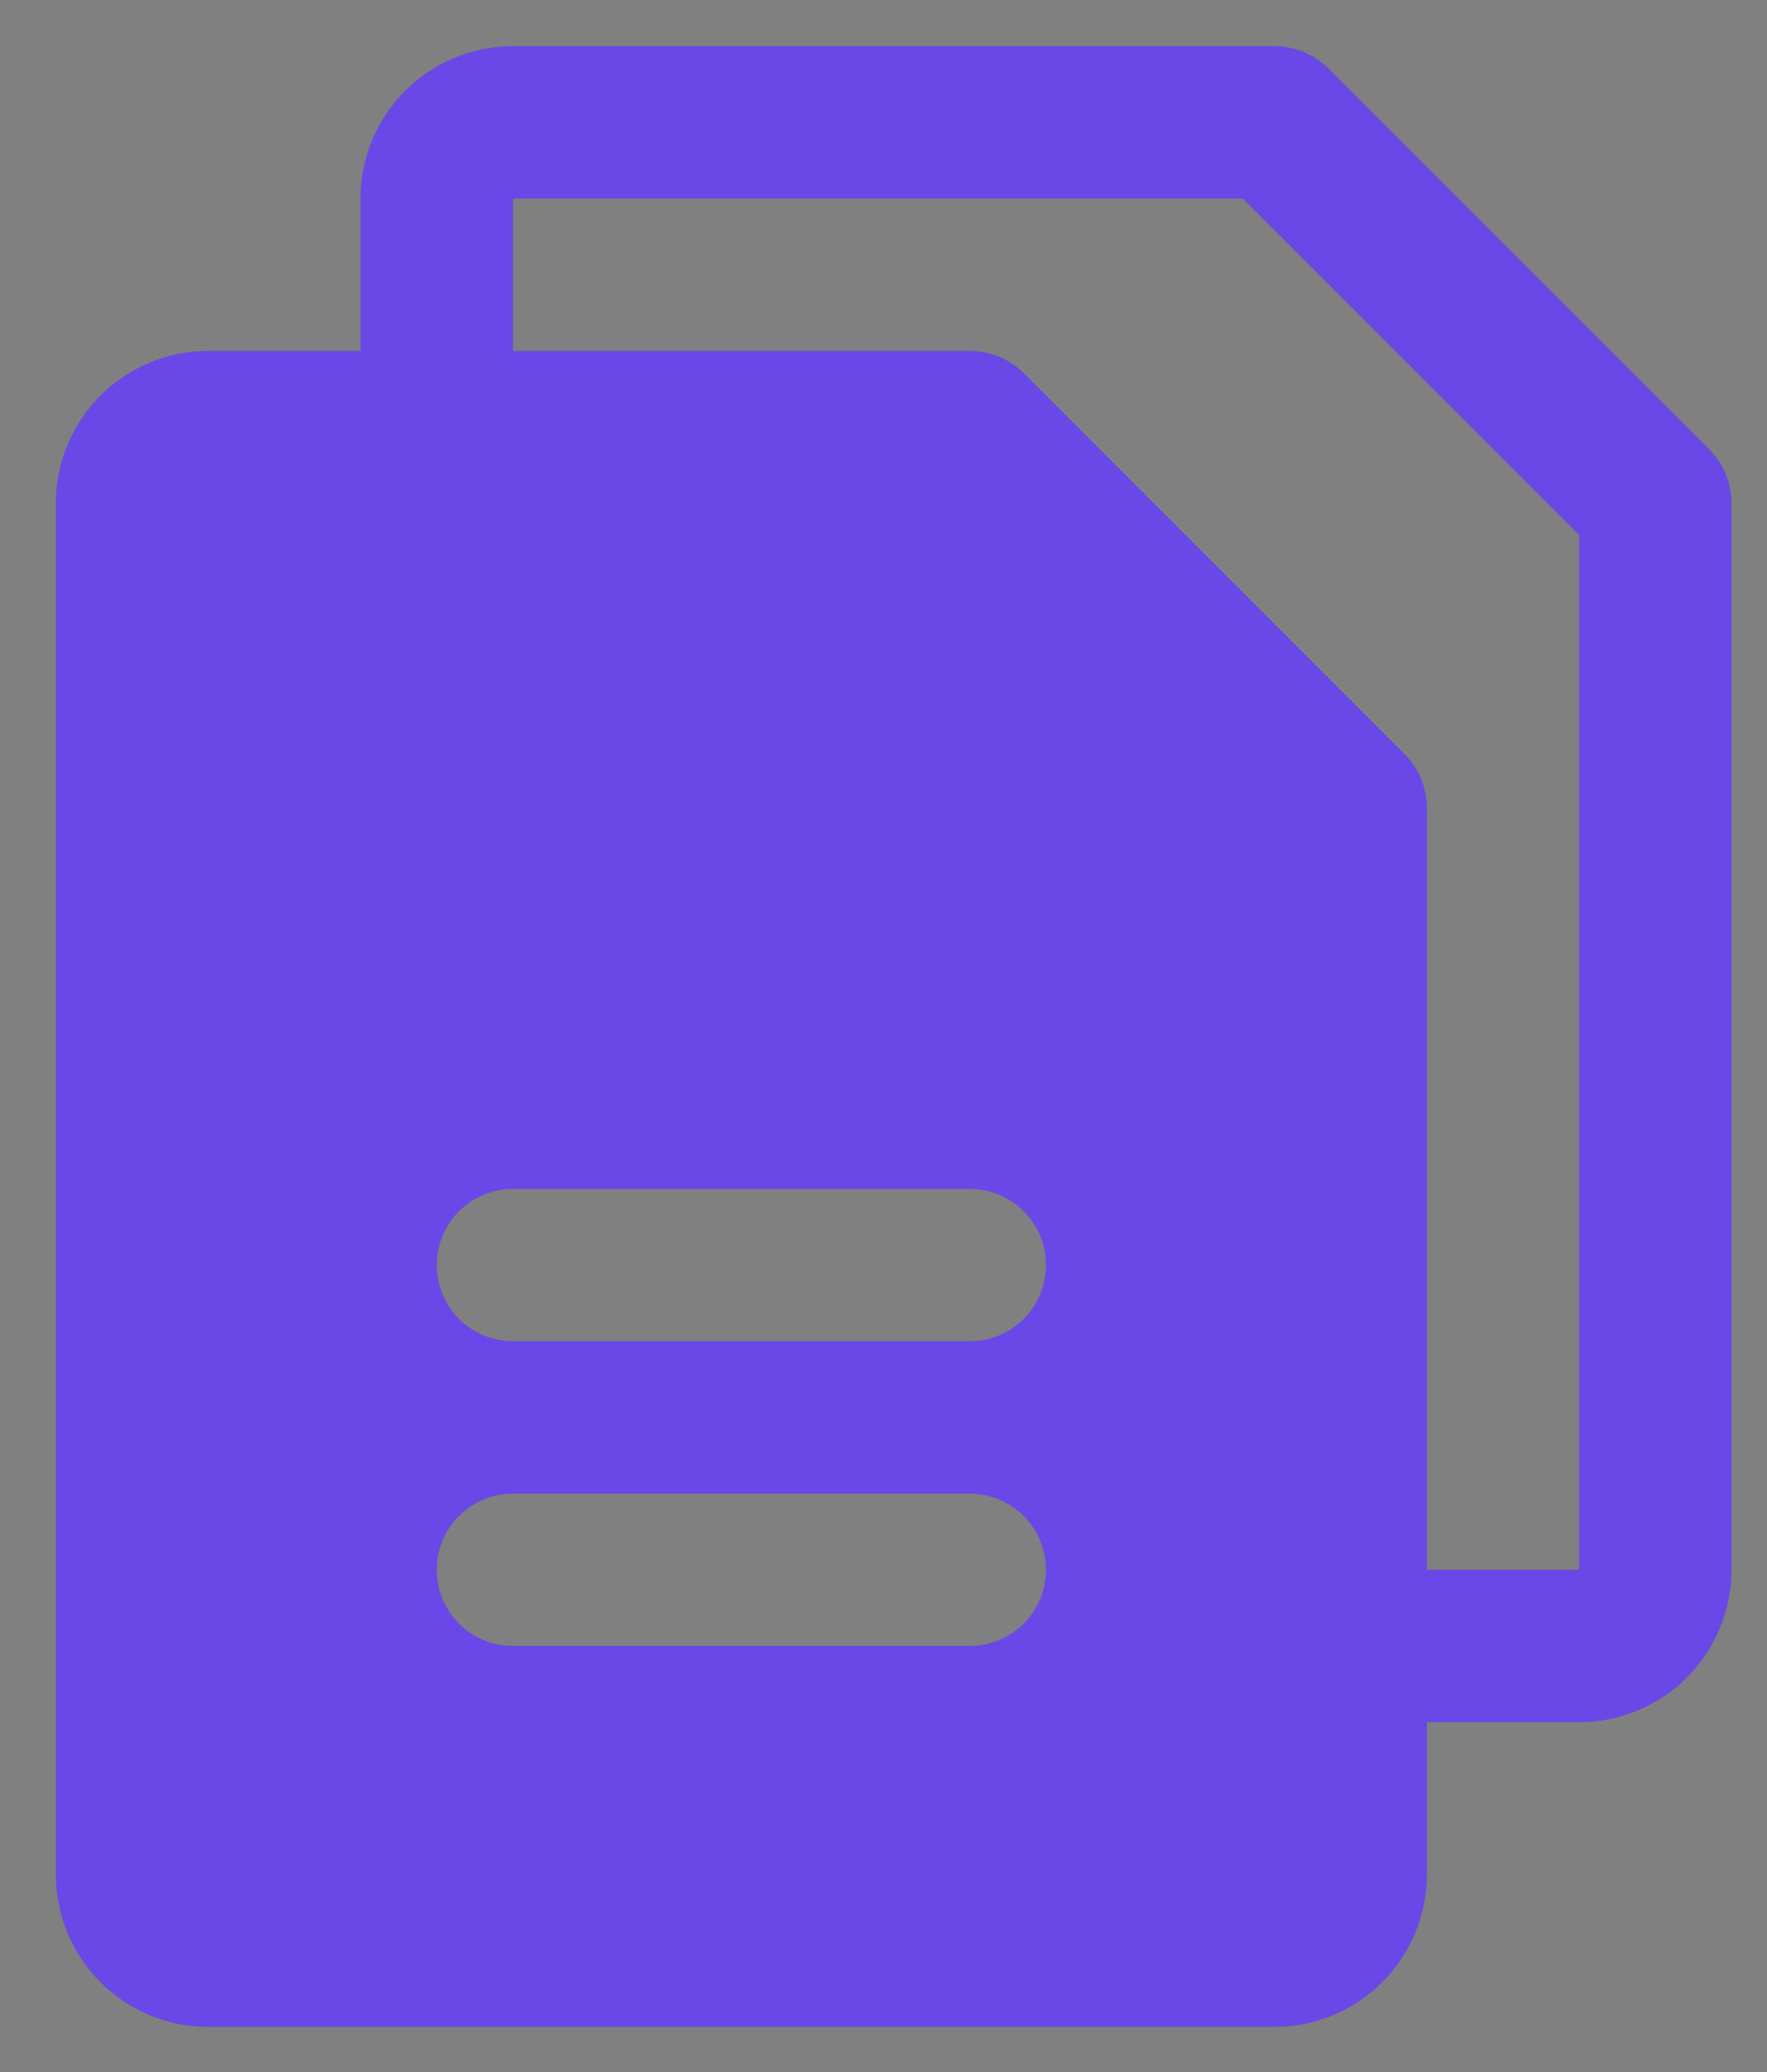
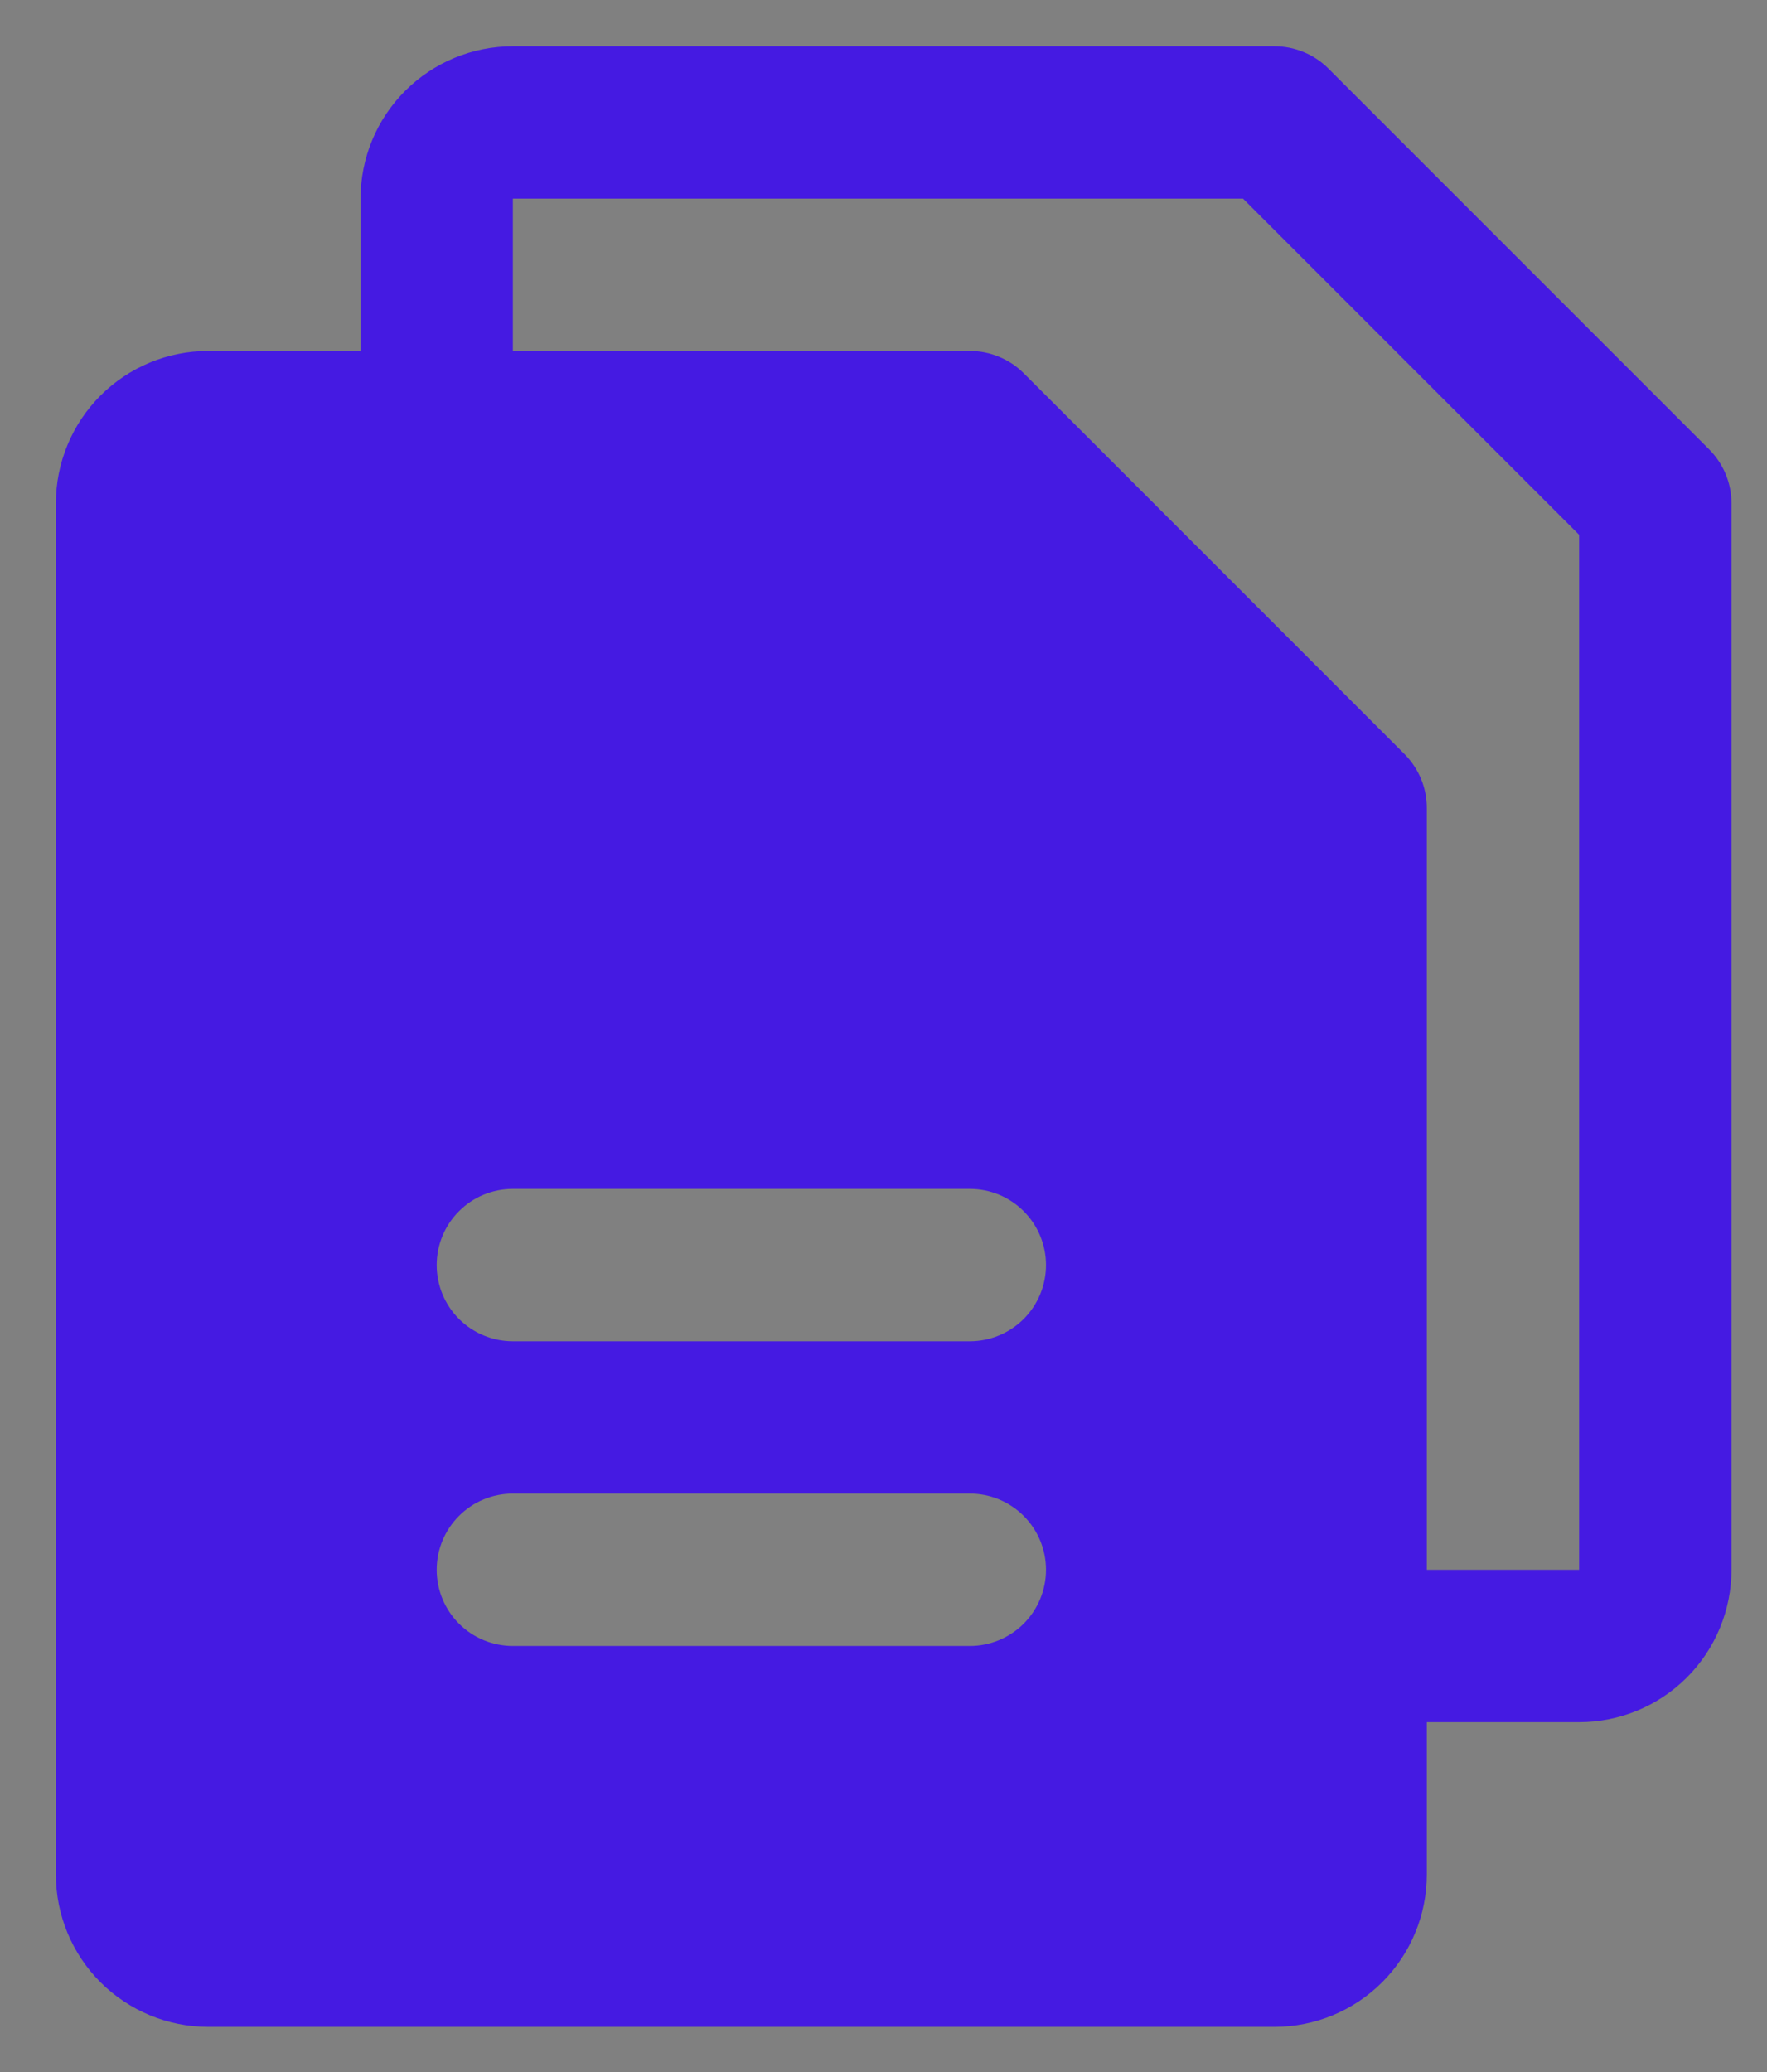
<svg xmlns="http://www.w3.org/2000/svg" width="29" height="34" viewBox="0 0 29 34" fill="none">
  <rect x="0" y="0" width="29" height="34" fill="#808080" stroke="none" />
  <path d="M28.051 7.374L21.801 1.124C21.685 1.008 21.547 0.916 21.395 0.854C21.244 0.791 21.081 0.759 20.917 0.759H8.417C7.754 0.759 7.118 1.022 6.649 1.491C6.18 1.96 5.917 2.596 5.917 3.259V5.759H3.417C2.754 5.759 2.118 6.022 1.649 6.491C1.18 6.96 0.917 7.596 0.917 8.259V30.759C0.917 31.422 1.18 32.058 1.649 32.527C2.118 32.995 2.754 33.259 3.417 33.259H20.917C21.58 33.259 22.216 32.995 22.684 32.527C23.153 32.058 23.417 31.422 23.417 30.759V28.259H25.917C26.58 28.259 27.216 27.995 27.684 27.527C28.153 27.058 28.417 26.422 28.417 25.759V8.259C28.417 8.095 28.385 7.932 28.322 7.78C28.259 7.628 28.167 7.491 28.051 7.374ZM15.917 27.009H8.417C8.085 27.009 7.767 26.877 7.533 26.643C7.298 26.408 7.167 26.09 7.167 25.759C7.167 25.427 7.298 25.109 7.533 24.875C7.767 24.64 8.085 24.509 8.417 24.509H15.917C16.248 24.509 16.566 24.64 16.801 24.875C17.035 25.109 17.167 25.427 17.167 25.759C17.167 26.09 17.035 26.408 16.801 26.643C16.566 26.877 16.248 27.009 15.917 27.009ZM15.917 22.009H8.417C8.085 22.009 7.767 21.877 7.533 21.643C7.298 21.408 7.167 21.09 7.167 20.759C7.167 20.427 7.298 20.109 7.533 19.875C7.767 19.64 8.085 19.509 8.417 19.509H15.917C16.248 19.509 16.566 19.64 16.801 19.875C17.035 20.109 17.167 20.427 17.167 20.759C17.167 21.09 17.035 21.408 16.801 21.643C16.566 21.877 16.248 22.009 15.917 22.009ZM25.917 25.759H23.417V13.259C23.417 13.095 23.385 12.932 23.322 12.78C23.259 12.629 23.167 12.491 23.051 12.374L16.801 6.124C16.685 6.008 16.547 5.916 16.395 5.854C16.244 5.791 16.081 5.759 15.917 5.759H8.417V3.259H20.4L25.917 8.776V25.759Z" fill="#451AE2" />
-   <path d="M28.051 7.374L21.801 1.124C21.685 1.008 21.547 0.916 21.395 0.854C21.244 0.791 21.081 0.759 20.917 0.759H8.417C7.754 0.759 7.118 1.022 6.649 1.491C6.18 1.96 5.917 2.596 5.917 3.259V5.759H3.417C2.754 5.759 2.118 6.022 1.649 6.491C1.18 6.96 0.917 7.596 0.917 8.259V30.759C0.917 31.422 1.18 32.058 1.649 32.527C2.118 32.995 2.754 33.259 3.417 33.259H20.917C21.58 33.259 22.216 32.995 22.684 32.527C23.153 32.058 23.417 31.422 23.417 30.759V28.259H25.917C26.58 28.259 27.216 27.995 27.684 27.527C28.153 27.058 28.417 26.422 28.417 25.759V8.259C28.417 8.095 28.385 7.932 28.322 7.78C28.259 7.628 28.167 7.491 28.051 7.374ZM15.917 27.009H8.417C8.085 27.009 7.767 26.877 7.533 26.643C7.298 26.408 7.167 26.09 7.167 25.759C7.167 25.427 7.298 25.109 7.533 24.875C7.767 24.64 8.085 24.509 8.417 24.509H15.917C16.248 24.509 16.566 24.64 16.801 24.875C17.035 25.109 17.167 25.427 17.167 25.759C17.167 26.09 17.035 26.408 16.801 26.643C16.566 26.877 16.248 27.009 15.917 27.009ZM15.917 22.009H8.417C8.085 22.009 7.767 21.877 7.533 21.643C7.298 21.408 7.167 21.09 7.167 20.759C7.167 20.427 7.298 20.109 7.533 19.875C7.767 19.64 8.085 19.509 8.417 19.509H15.917C16.248 19.509 16.566 19.64 16.801 19.875C17.035 20.109 17.167 20.427 17.167 20.759C17.167 21.09 17.035 21.408 16.801 21.643C16.566 21.877 16.248 22.009 15.917 22.009ZM25.917 25.759H23.417V13.259C23.417 13.095 23.385 12.932 23.322 12.78C23.259 12.629 23.167 12.491 23.051 12.374L16.801 6.124C16.685 6.008 16.547 5.916 16.395 5.854C16.244 5.791 16.081 5.759 15.917 5.759H8.417V3.259H20.4L25.917 8.776V25.759Z" fill="white" fill-opacity="0.2" />
</svg>